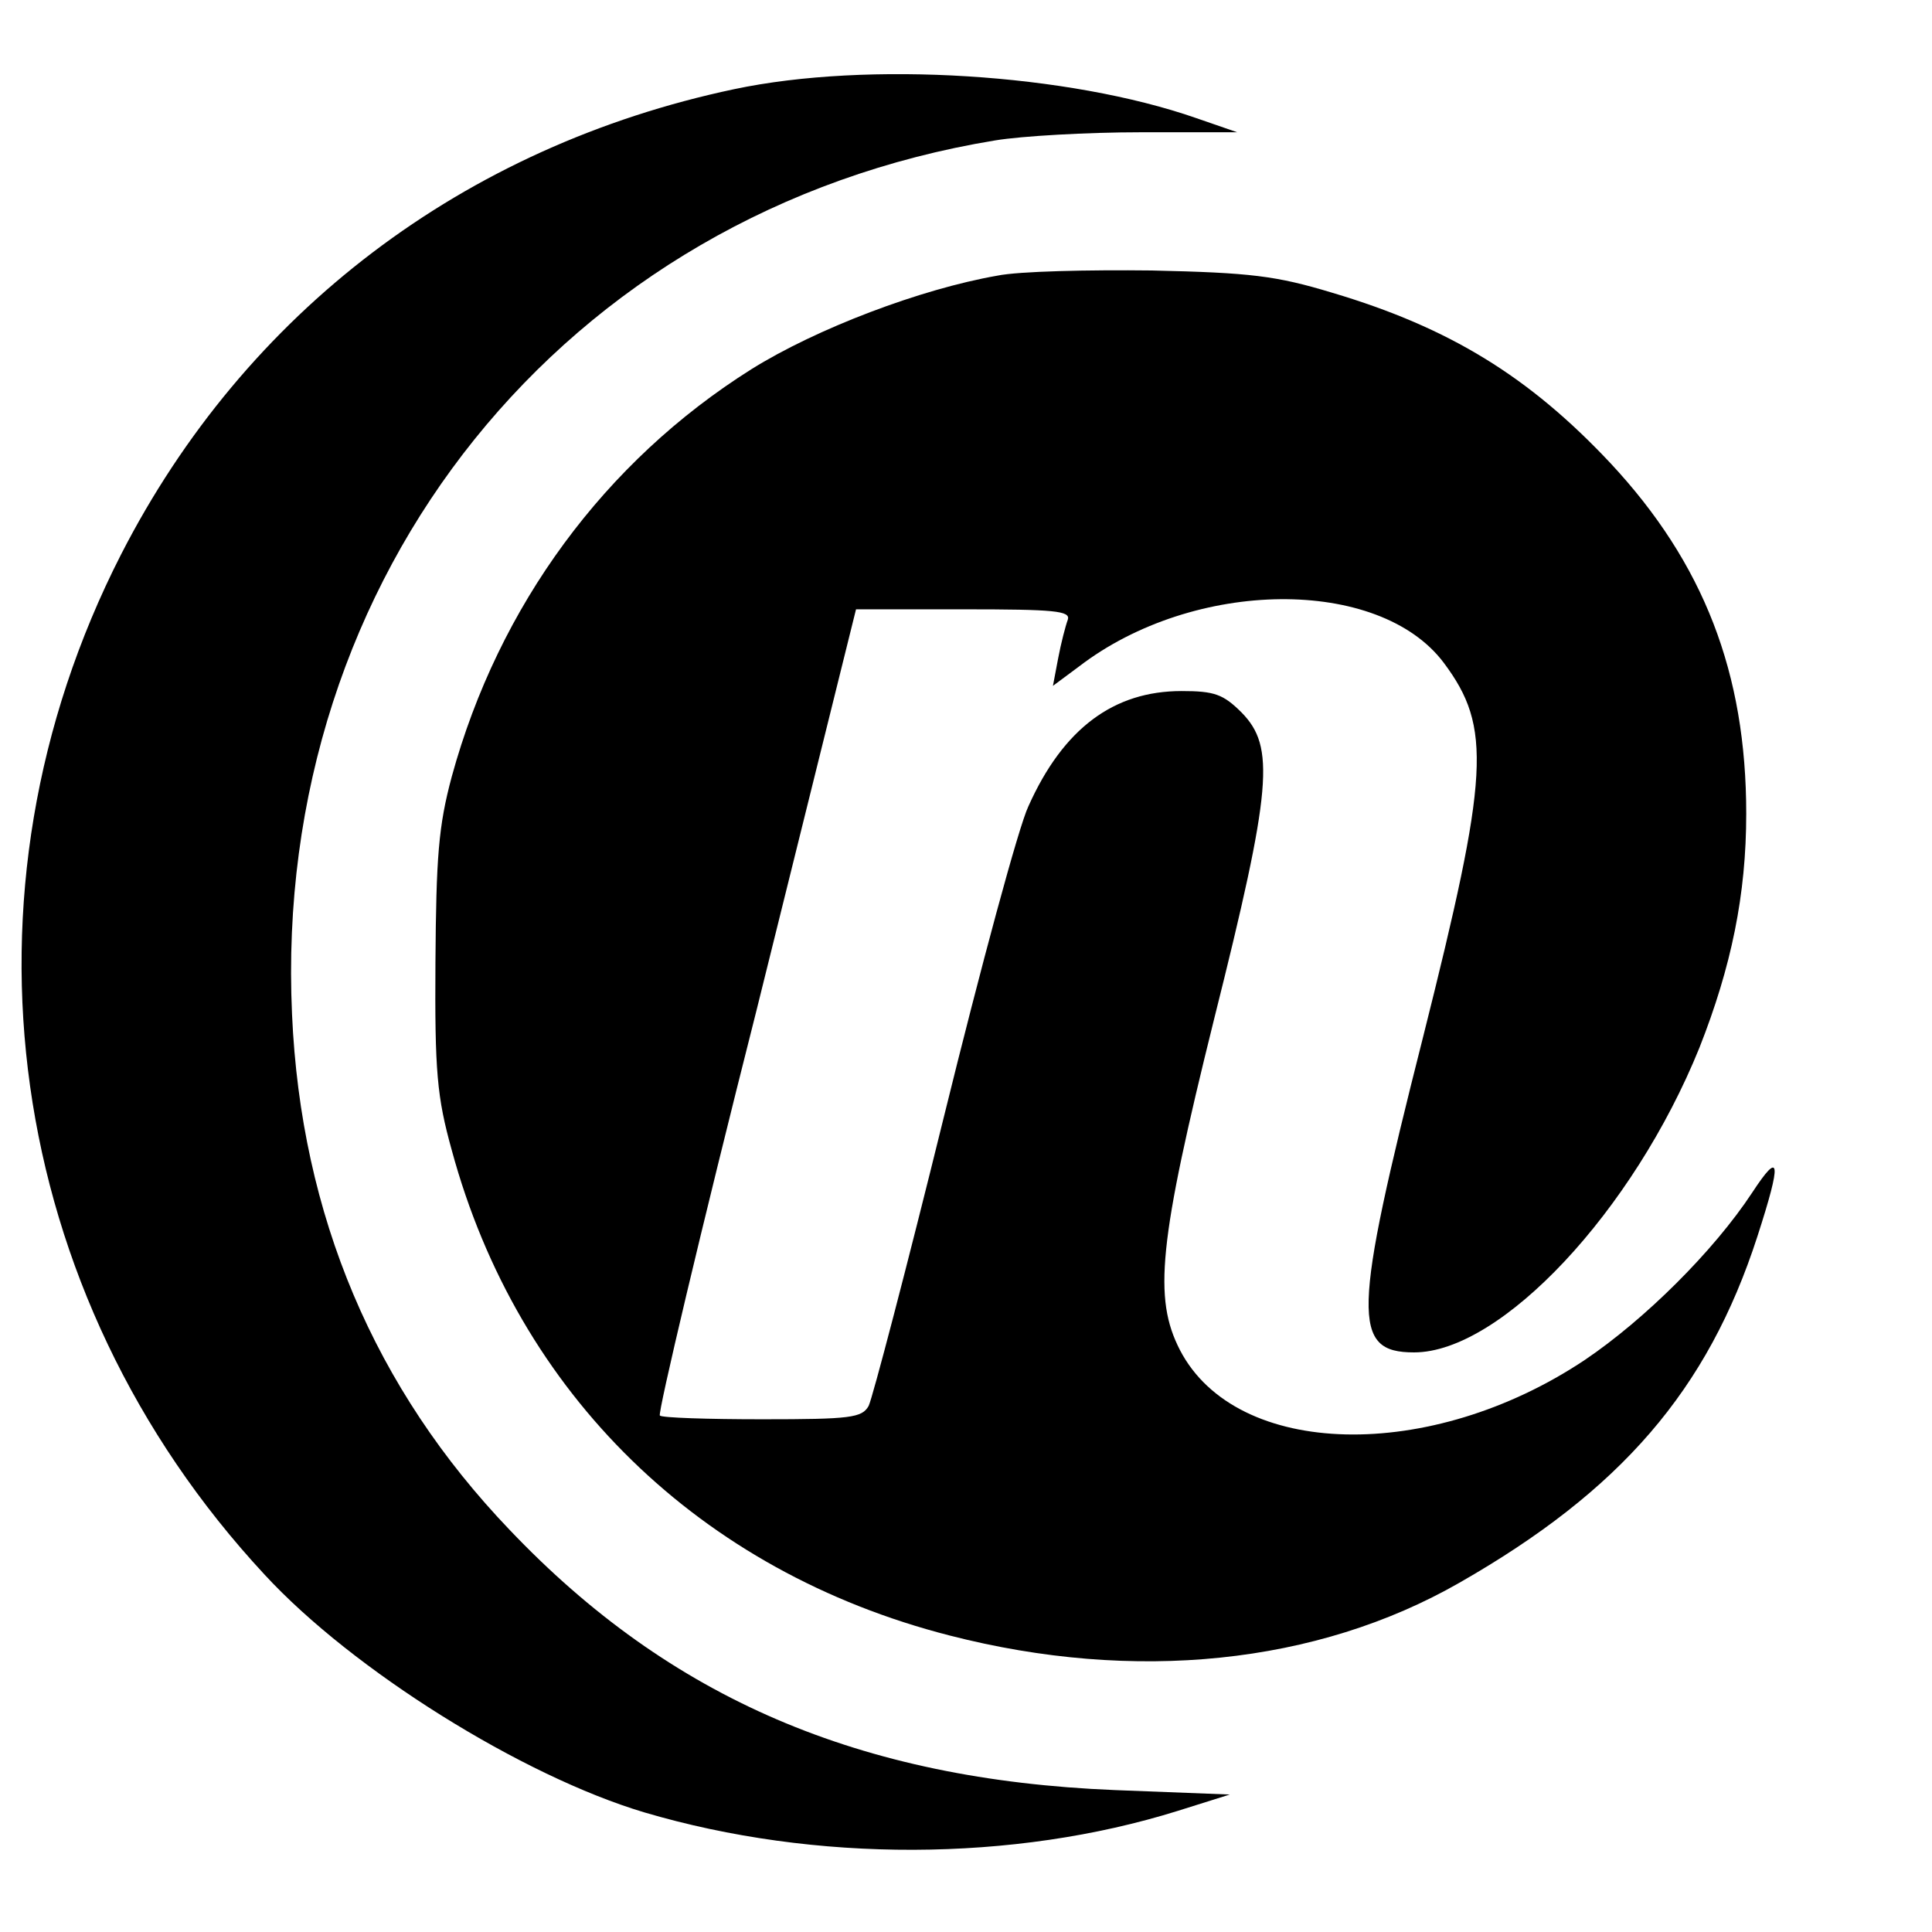
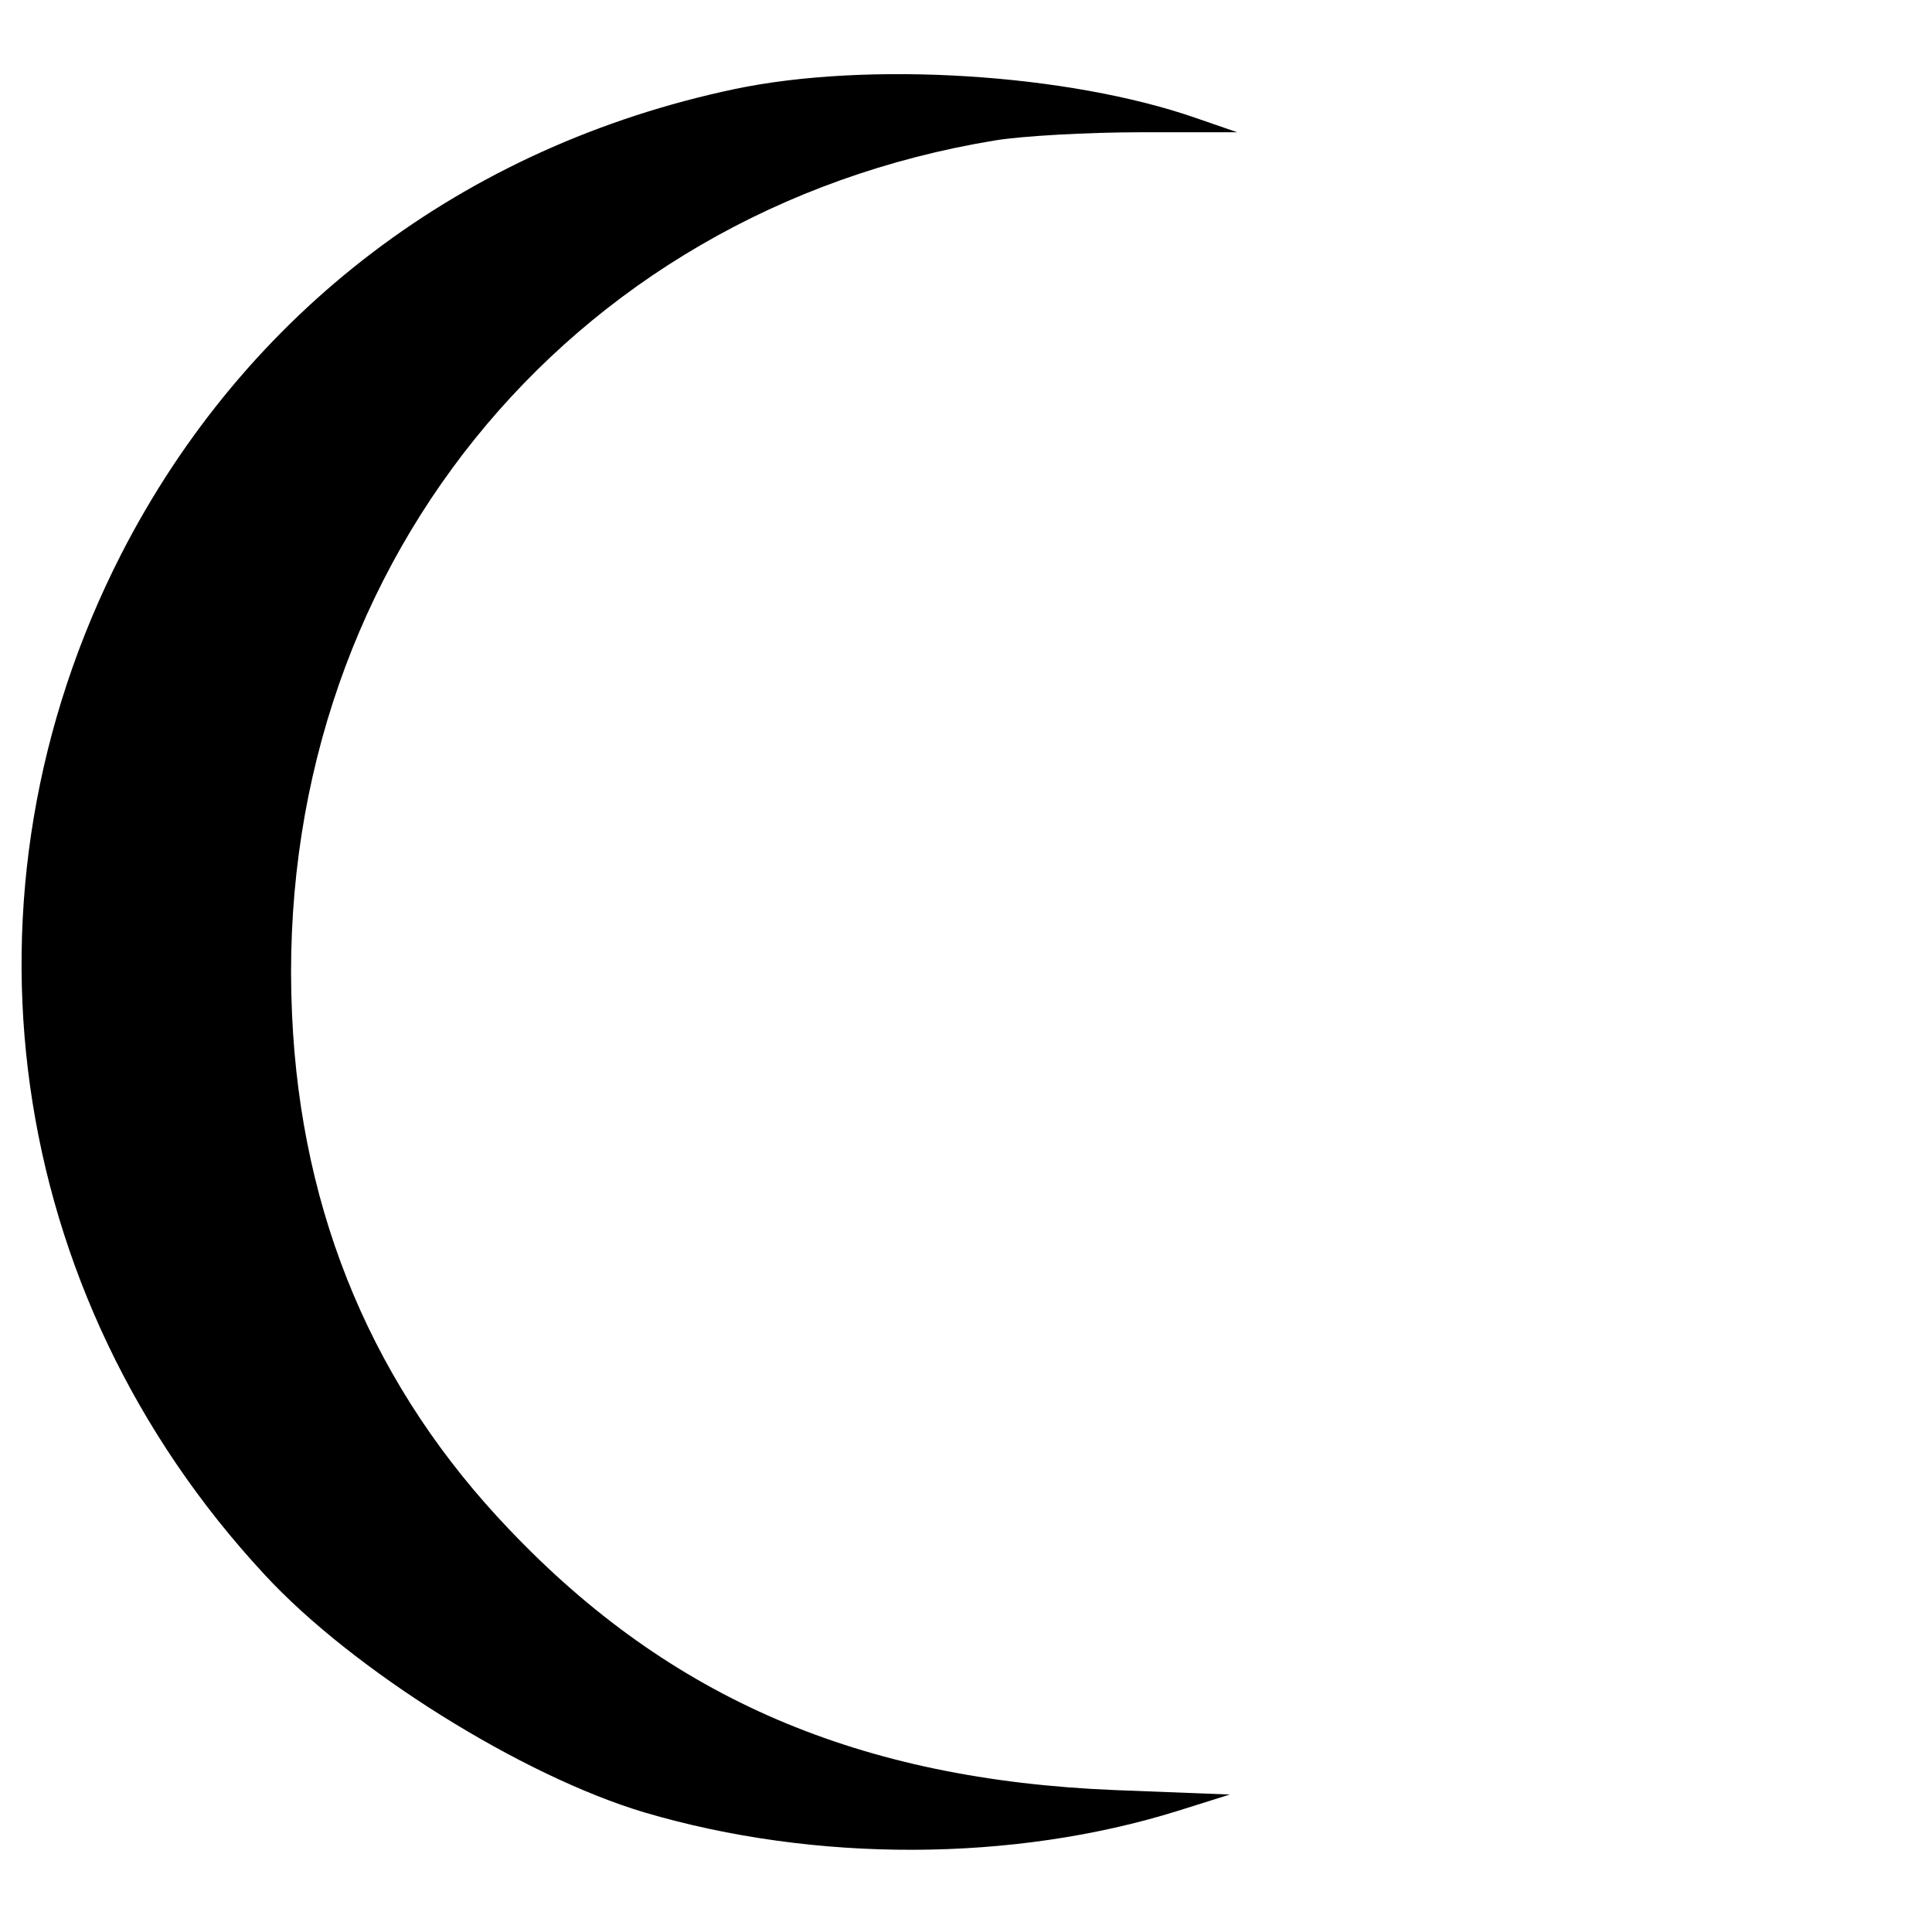
<svg xmlns="http://www.w3.org/2000/svg" version="1.0" width="260pt" height="260pt" viewBox="0 0 260 260" preserveAspectRatio="xMidYMid meet">
  <g transform="translate(0,260) scale(0.1,-0.1)" fill="#000000" stroke="none">
    <path d="M988 2480 c-364 -77 -658 -300 -825 -626 -233 -456 -158 -995 193 -1373 119 -129 347 -271 511 -320 230 -68 497 -67 718 2 l70 22 -155 6 c-343 14 -598 123 -814 350 -182 190 -281 423 -293 694 -27 591 367 1081 946 1176 36 6 125 11 196 11 l130 0 -55 19 c-172 60 -442 77 -622 39z" />
-     <path d="M1342 2229 c-103 -18 -243 -71 -331 -126 -197 -124 -340 -318 -403 -548 -18 -67 -21 -108 -22 -250 -1 -147 2 -181 22 -253 89 -328 334 -567 670 -653 249 -64 494 -39 686 71 217 124 334 259 401 466 33 102 31 117 -7 59 -52 -79 -145 -171 -225 -225 -208 -139 -469 -133 -545 13 -36 70 -29 144 46 446 78 311 82 366 37 412 -25 25 -37 29 -81 29 -91 0 -159 -50 -206 -155 -13 -27 -64 -216 -114 -419 -50 -203 -96 -378 -101 -388 -9 -16 -24 -18 -143 -18 -73 0 -135 2 -138 5 -3 3 55 249 130 545 l134 540 145 0 c122 0 144 -2 140 -14 -3 -8 -9 -31 -13 -52 l-7 -37 35 26 c155 119 404 121 491 5 65 -87 61 -150 -28 -504 -95 -375 -96 -424 -12 -424 117 0 295 190 384 410 43 109 63 206 63 315 0 189 -57 337 -183 472 -109 116 -216 182 -374 229 -76 23 -110 27 -243 30 -85 1 -179 -1 -208 -7z" />
  </g>
</svg>